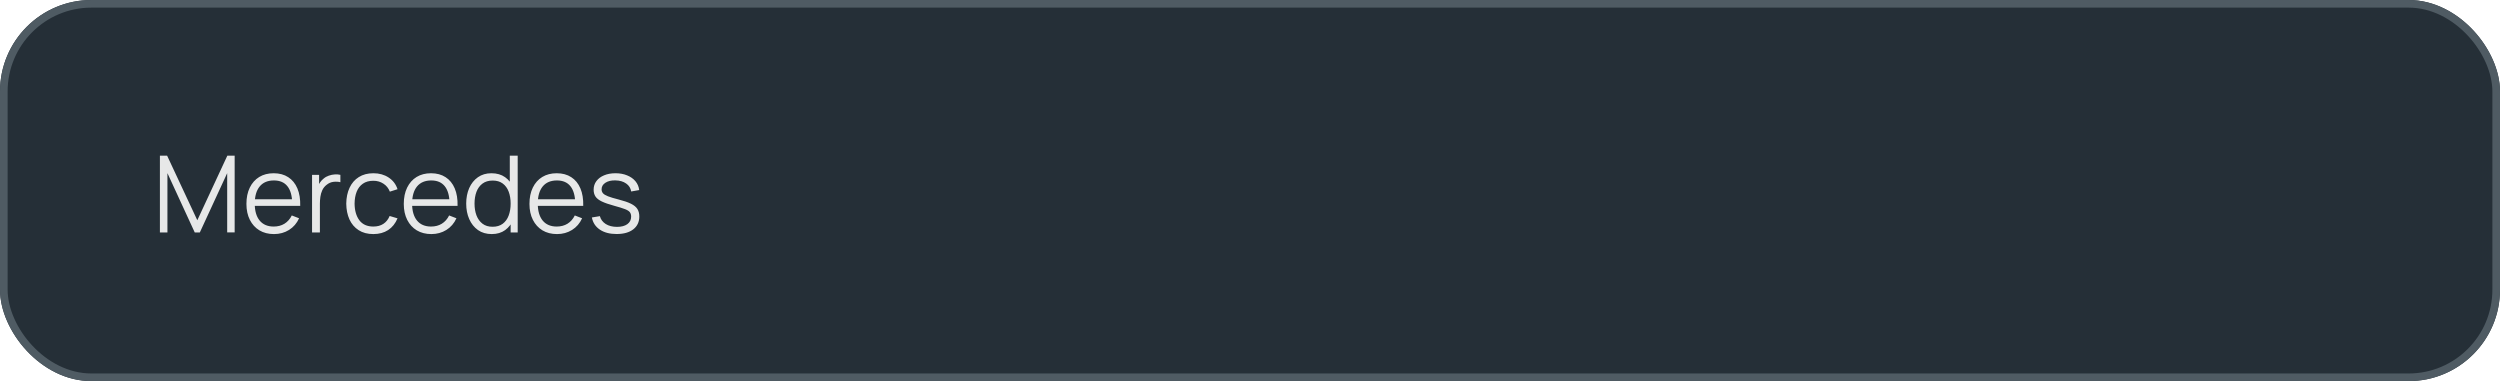
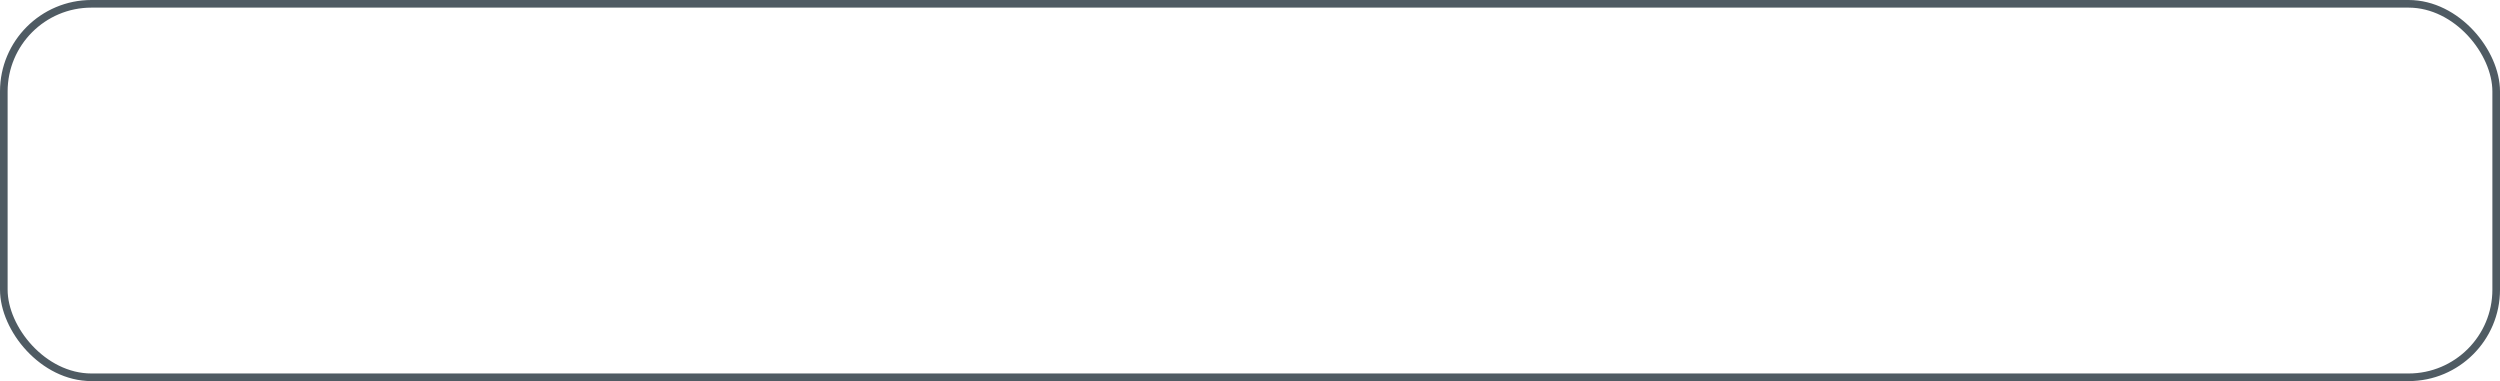
<svg xmlns="http://www.w3.org/2000/svg" width="328" height="50" viewBox="0 0 328 50" fill="none">
-   <rect width="328" height="50" rx="12" fill="#252F37" />
  <rect x="0.5" y="0.5" width="327" height="49" rx="11.5" stroke="#4F5B63" />
-   <path d="M20.98 30.5V20.42H21.925L25.887 28.897L29.828 20.42H30.787V30.493H29.807V22.716L26.216 30.5H25.551L21.967 22.716V30.5H20.98ZM35.95 30.71C35.213 30.71 34.574 30.547 34.032 30.22C33.496 29.893 33.078 29.434 32.779 28.841C32.481 28.248 32.331 27.553 32.331 26.755C32.331 25.929 32.478 25.215 32.773 24.613C33.066 24.011 33.48 23.547 34.011 23.22C34.548 22.893 35.181 22.73 35.908 22.73C36.655 22.73 37.292 22.903 37.819 23.248C38.347 23.589 38.746 24.079 39.017 24.718C39.287 25.357 39.411 26.12 39.388 27.007H38.337V26.643C38.319 25.663 38.106 24.923 37.7 24.424C37.299 23.925 36.711 23.675 35.937 23.675C35.124 23.675 34.502 23.939 34.068 24.466C33.638 24.993 33.423 25.745 33.423 26.72C33.423 27.672 33.638 28.412 34.068 28.939C34.502 29.462 35.115 29.723 35.908 29.723C36.45 29.723 36.921 29.599 37.322 29.352C37.728 29.1 38.048 28.738 38.282 28.267L39.24 28.638C38.942 29.296 38.501 29.807 37.917 30.171C37.339 30.53 36.683 30.71 35.95 30.71ZM33.059 27.007V26.146H38.834V27.007H33.059ZM40.941 30.5V22.94H41.865V24.76L41.683 24.522C41.767 24.298 41.877 24.093 42.012 23.906C42.147 23.715 42.294 23.558 42.453 23.437C42.649 23.264 42.878 23.134 43.139 23.045C43.4 22.952 43.664 22.898 43.93 22.884C44.196 22.865 44.439 22.884 44.658 22.94V23.906C44.383 23.836 44.082 23.82 43.755 23.857C43.428 23.894 43.127 24.025 42.852 24.249C42.6 24.445 42.411 24.681 42.285 24.956C42.159 25.227 42.075 25.516 42.033 25.824C41.991 26.127 41.97 26.428 41.97 26.727V30.5H40.941ZM48.985 30.71C48.224 30.71 47.581 30.54 47.053 30.199C46.526 29.858 46.124 29.389 45.849 28.792C45.578 28.19 45.438 27.499 45.429 26.72C45.438 25.927 45.583 25.231 45.863 24.634C46.143 24.032 46.547 23.565 47.074 23.234C47.602 22.898 48.241 22.73 48.992 22.73C49.758 22.73 50.422 22.917 50.987 23.29C51.556 23.663 51.946 24.174 52.156 24.823L51.148 25.145C50.971 24.692 50.688 24.342 50.301 24.095C49.919 23.843 49.48 23.717 48.985 23.717C48.43 23.717 47.97 23.845 47.606 24.102C47.242 24.354 46.971 24.706 46.794 25.159C46.617 25.612 46.526 26.132 46.521 26.72C46.531 27.625 46.74 28.353 47.151 28.904C47.562 29.45 48.173 29.723 48.985 29.723C49.498 29.723 49.935 29.606 50.294 29.373C50.658 29.135 50.934 28.79 51.12 28.337L52.156 28.645C51.876 29.317 51.465 29.83 50.924 30.185C50.383 30.535 49.736 30.71 48.985 30.71ZM56.595 30.71C55.858 30.71 55.218 30.547 54.677 30.22C54.14 29.893 53.723 29.434 53.424 28.841C53.125 28.248 52.976 27.553 52.976 26.755C52.976 25.929 53.123 25.215 53.417 24.613C53.711 24.011 54.124 23.547 54.656 23.22C55.193 22.893 55.825 22.73 56.553 22.73C57.3 22.73 57.937 22.903 58.464 23.248C58.991 23.589 59.39 24.079 59.661 24.718C59.932 25.357 60.055 26.12 60.032 27.007H58.982V26.643C58.963 25.663 58.751 24.923 58.345 24.424C57.944 23.925 57.356 23.675 56.581 23.675C55.769 23.675 55.146 23.939 54.712 24.466C54.283 24.993 54.068 25.745 54.068 26.72C54.068 27.672 54.283 28.412 54.712 28.939C55.146 29.462 55.76 29.723 56.553 29.723C57.094 29.723 57.566 29.599 57.967 29.352C58.373 29.1 58.693 28.738 58.926 28.267L59.885 28.638C59.586 29.296 59.145 29.807 58.562 30.171C57.983 30.53 57.328 30.71 56.595 30.71ZM53.704 27.007V26.146H59.479V27.007H53.704ZM64.519 30.71C63.814 30.71 63.212 30.535 62.712 30.185C62.213 29.83 61.831 29.352 61.565 28.75C61.298 28.148 61.166 27.469 61.166 26.713C61.166 25.962 61.296 25.285 61.557 24.683C61.824 24.081 62.204 23.605 62.699 23.255C63.193 22.905 63.786 22.73 64.477 22.73C65.186 22.73 65.783 22.903 66.269 23.248C66.754 23.593 67.12 24.067 67.368 24.669C67.62 25.266 67.746 25.948 67.746 26.713C67.746 27.464 67.622 28.143 67.374 28.75C67.127 29.352 66.763 29.83 66.282 30.185C65.802 30.535 65.214 30.71 64.519 30.71ZM64.624 29.751C65.16 29.751 65.603 29.62 65.954 29.359C66.303 29.098 66.565 28.738 66.737 28.281C66.91 27.819 66.996 27.296 66.996 26.713C66.996 26.12 66.91 25.598 66.737 25.145C66.565 24.688 66.303 24.331 65.954 24.074C65.608 23.817 65.172 23.689 64.644 23.689C64.103 23.689 63.655 23.822 63.3 24.088C62.946 24.354 62.682 24.716 62.51 25.173C62.342 25.63 62.258 26.144 62.258 26.713C62.258 27.287 62.344 27.805 62.517 28.267C62.694 28.724 62.958 29.086 63.307 29.352C63.657 29.618 64.096 29.751 64.624 29.751ZM66.996 30.5V24.809H66.885V20.42H67.921V30.5H66.996ZM73.083 30.71C72.346 30.71 71.707 30.547 71.165 30.22C70.629 29.893 70.211 29.434 69.912 28.841C69.614 28.248 69.464 27.553 69.464 26.755C69.464 25.929 69.611 25.215 69.905 24.613C70.199 24.011 70.612 23.547 71.144 23.22C71.681 22.893 72.313 22.73 73.041 22.73C73.788 22.73 74.425 22.903 74.952 23.248C75.48 23.589 75.879 24.079 76.149 24.718C76.42 25.357 76.544 26.12 76.52 27.007H75.47V26.643C75.452 25.663 75.239 24.923 74.833 24.424C74.432 23.925 73.844 23.675 73.069 23.675C72.257 23.675 71.634 23.939 71.2 24.466C70.771 24.993 70.556 25.745 70.556 26.72C70.556 27.672 70.771 28.412 71.2 28.939C71.634 29.462 72.248 29.723 73.041 29.723C73.583 29.723 74.054 29.599 74.455 29.352C74.861 29.1 75.181 28.738 75.414 28.267L76.373 28.638C76.075 29.296 75.634 29.807 75.05 30.171C74.472 30.53 73.816 30.71 73.083 30.71ZM70.192 27.007V26.146H75.967V27.007H70.192ZM80.895 30.703C80.008 30.703 79.278 30.512 78.704 30.129C78.134 29.746 77.784 29.214 77.654 28.533L78.704 28.358C78.816 28.787 79.07 29.13 79.467 29.387C79.868 29.639 80.363 29.765 80.951 29.765C81.525 29.765 81.977 29.646 82.309 29.408C82.64 29.165 82.806 28.836 82.806 28.421C82.806 28.188 82.752 27.999 82.645 27.854C82.542 27.705 82.33 27.567 82.008 27.441C81.686 27.315 81.205 27.166 80.566 26.993C79.88 26.806 79.343 26.62 78.956 26.433C78.568 26.246 78.293 26.032 78.13 25.789C77.966 25.542 77.885 25.241 77.885 24.886C77.885 24.457 78.006 24.081 78.249 23.759C78.491 23.432 78.827 23.18 79.257 23.003C79.686 22.821 80.185 22.73 80.755 22.73C81.324 22.73 81.833 22.823 82.281 23.01C82.733 23.192 83.097 23.449 83.373 23.78C83.648 24.111 83.811 24.496 83.863 24.935L82.813 25.124C82.743 24.681 82.521 24.331 82.148 24.074C81.779 23.813 81.31 23.677 80.741 23.668C80.204 23.654 79.768 23.757 79.432 23.976C79.096 24.191 78.928 24.478 78.928 24.837C78.928 25.038 78.988 25.21 79.11 25.355C79.231 25.495 79.45 25.628 79.768 25.754C80.09 25.88 80.547 26.018 81.14 26.167C81.835 26.344 82.381 26.531 82.778 26.727C83.174 26.923 83.457 27.154 83.625 27.42C83.793 27.686 83.877 28.015 83.877 28.407C83.877 29.121 83.611 29.683 83.079 30.094C82.551 30.5 81.823 30.703 80.895 30.703Z" fill="#E7E8E8" />
</svg>